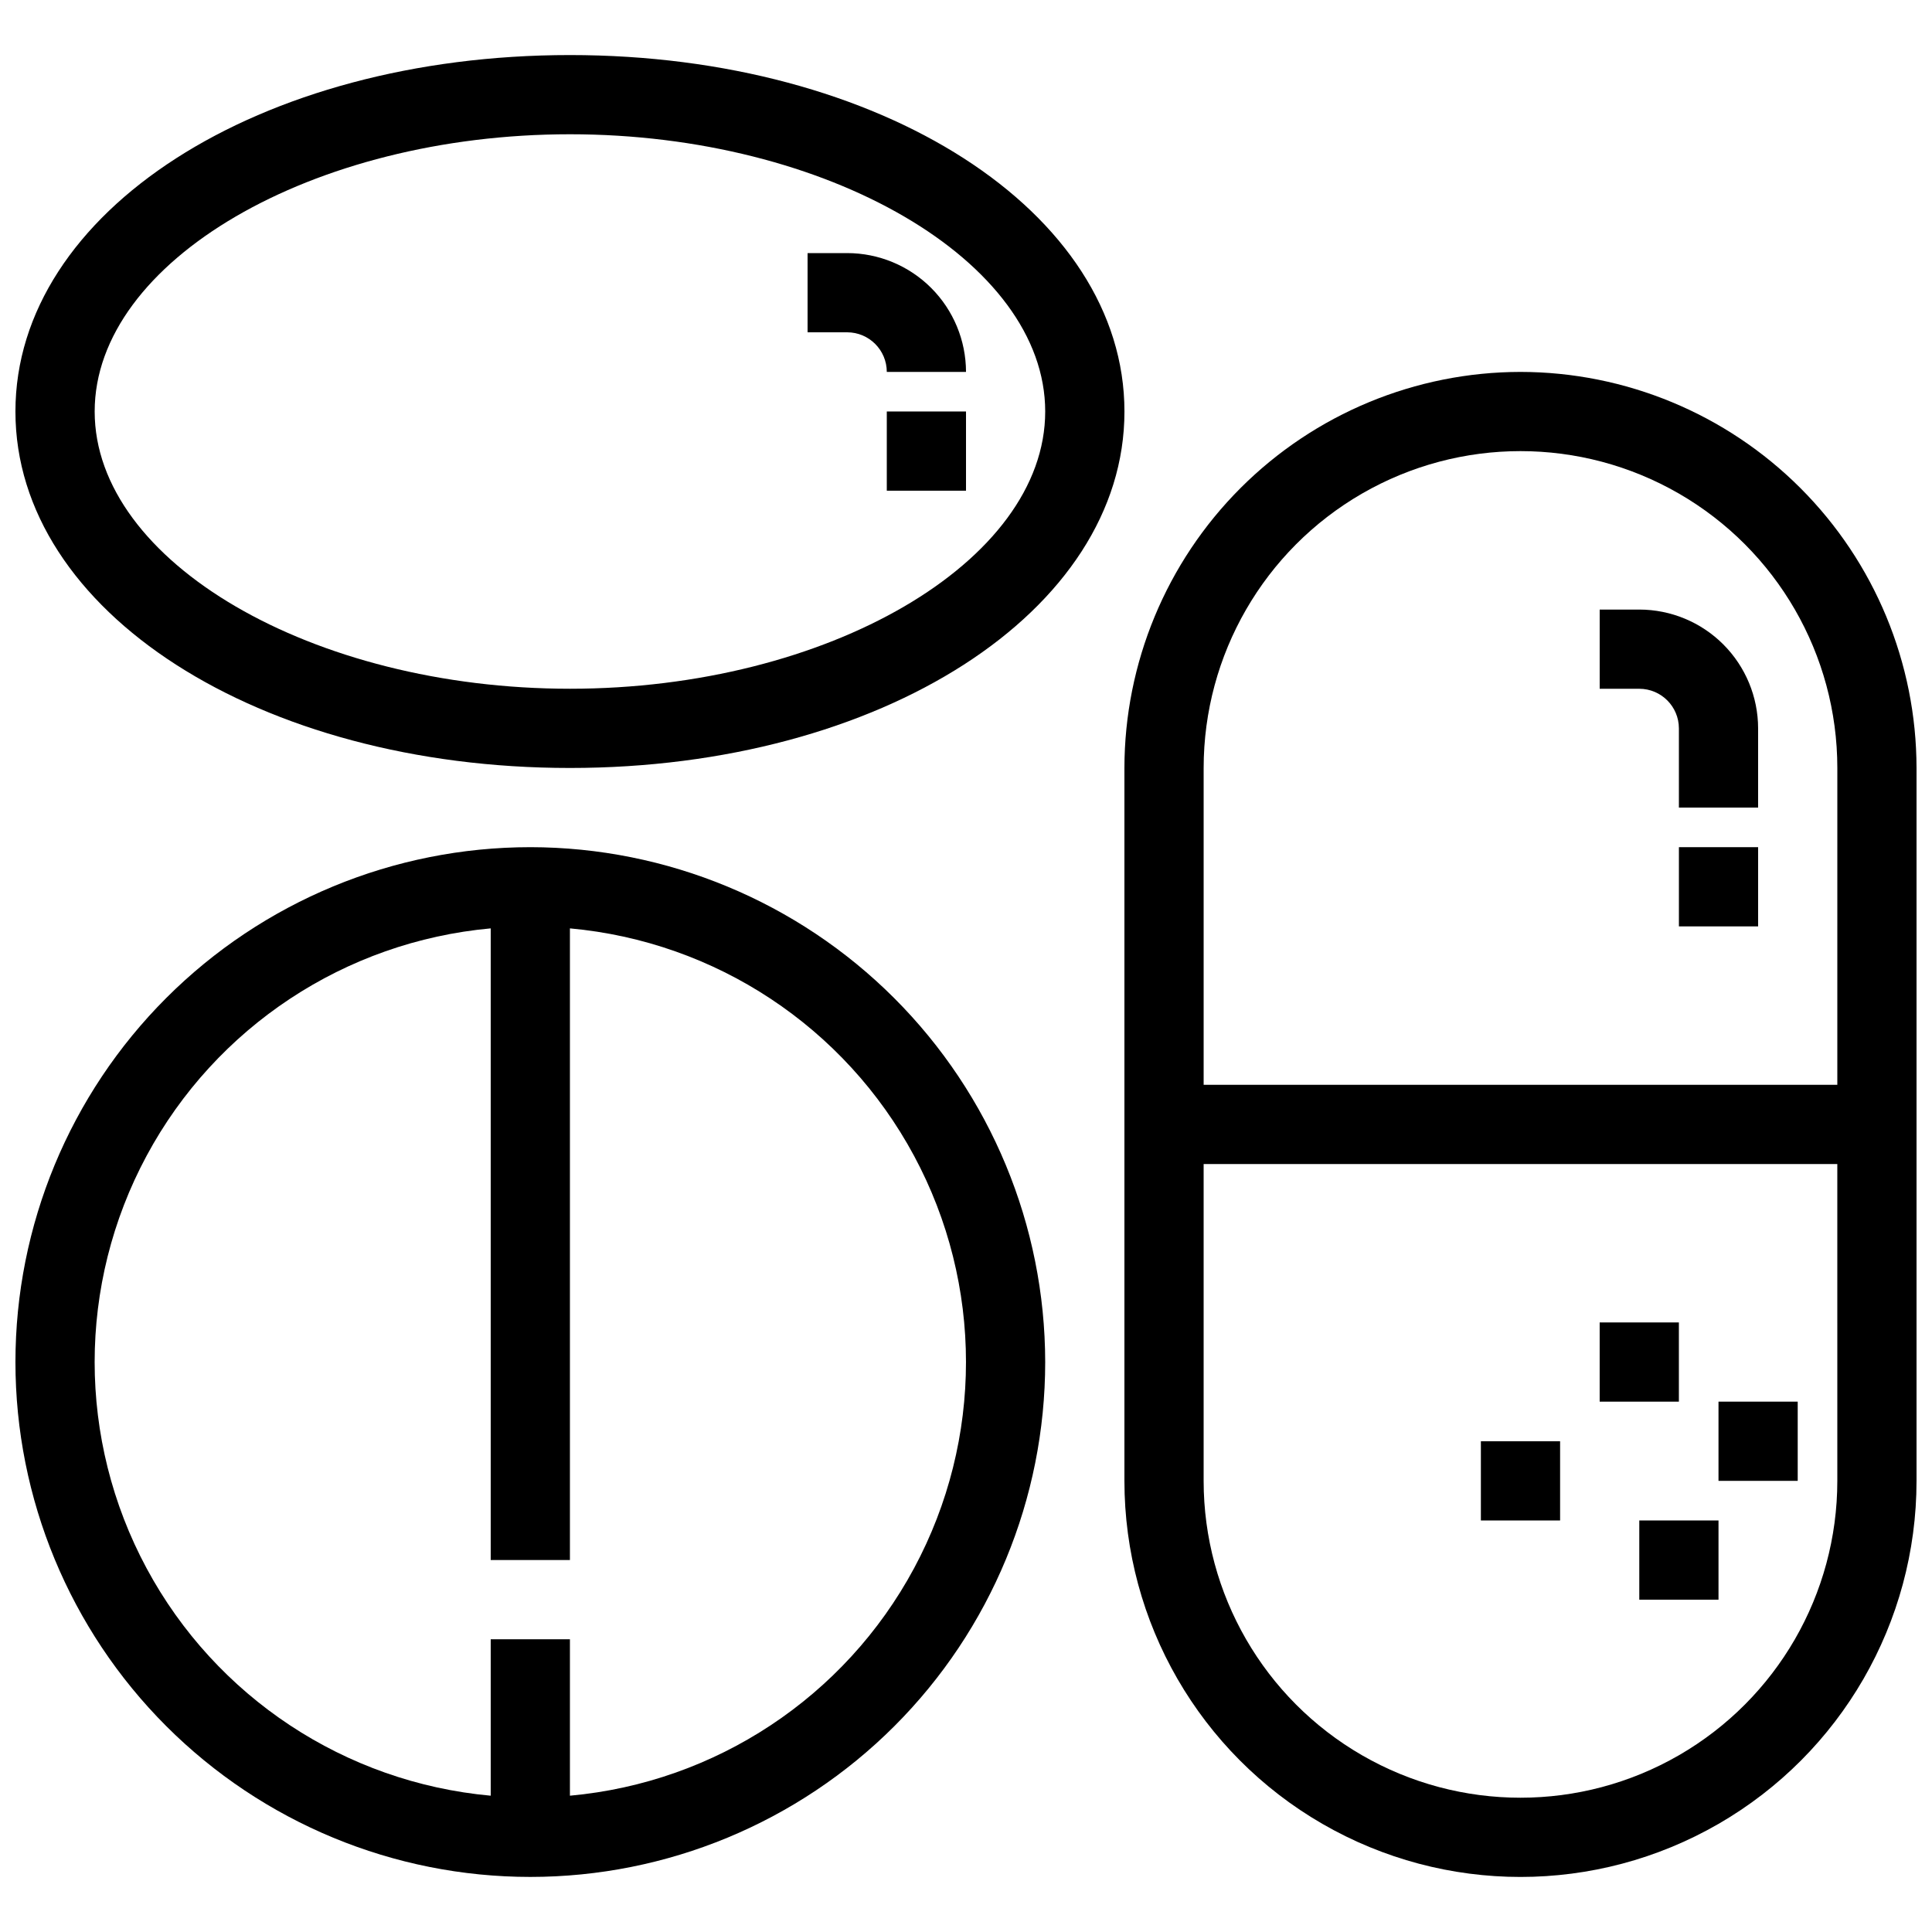
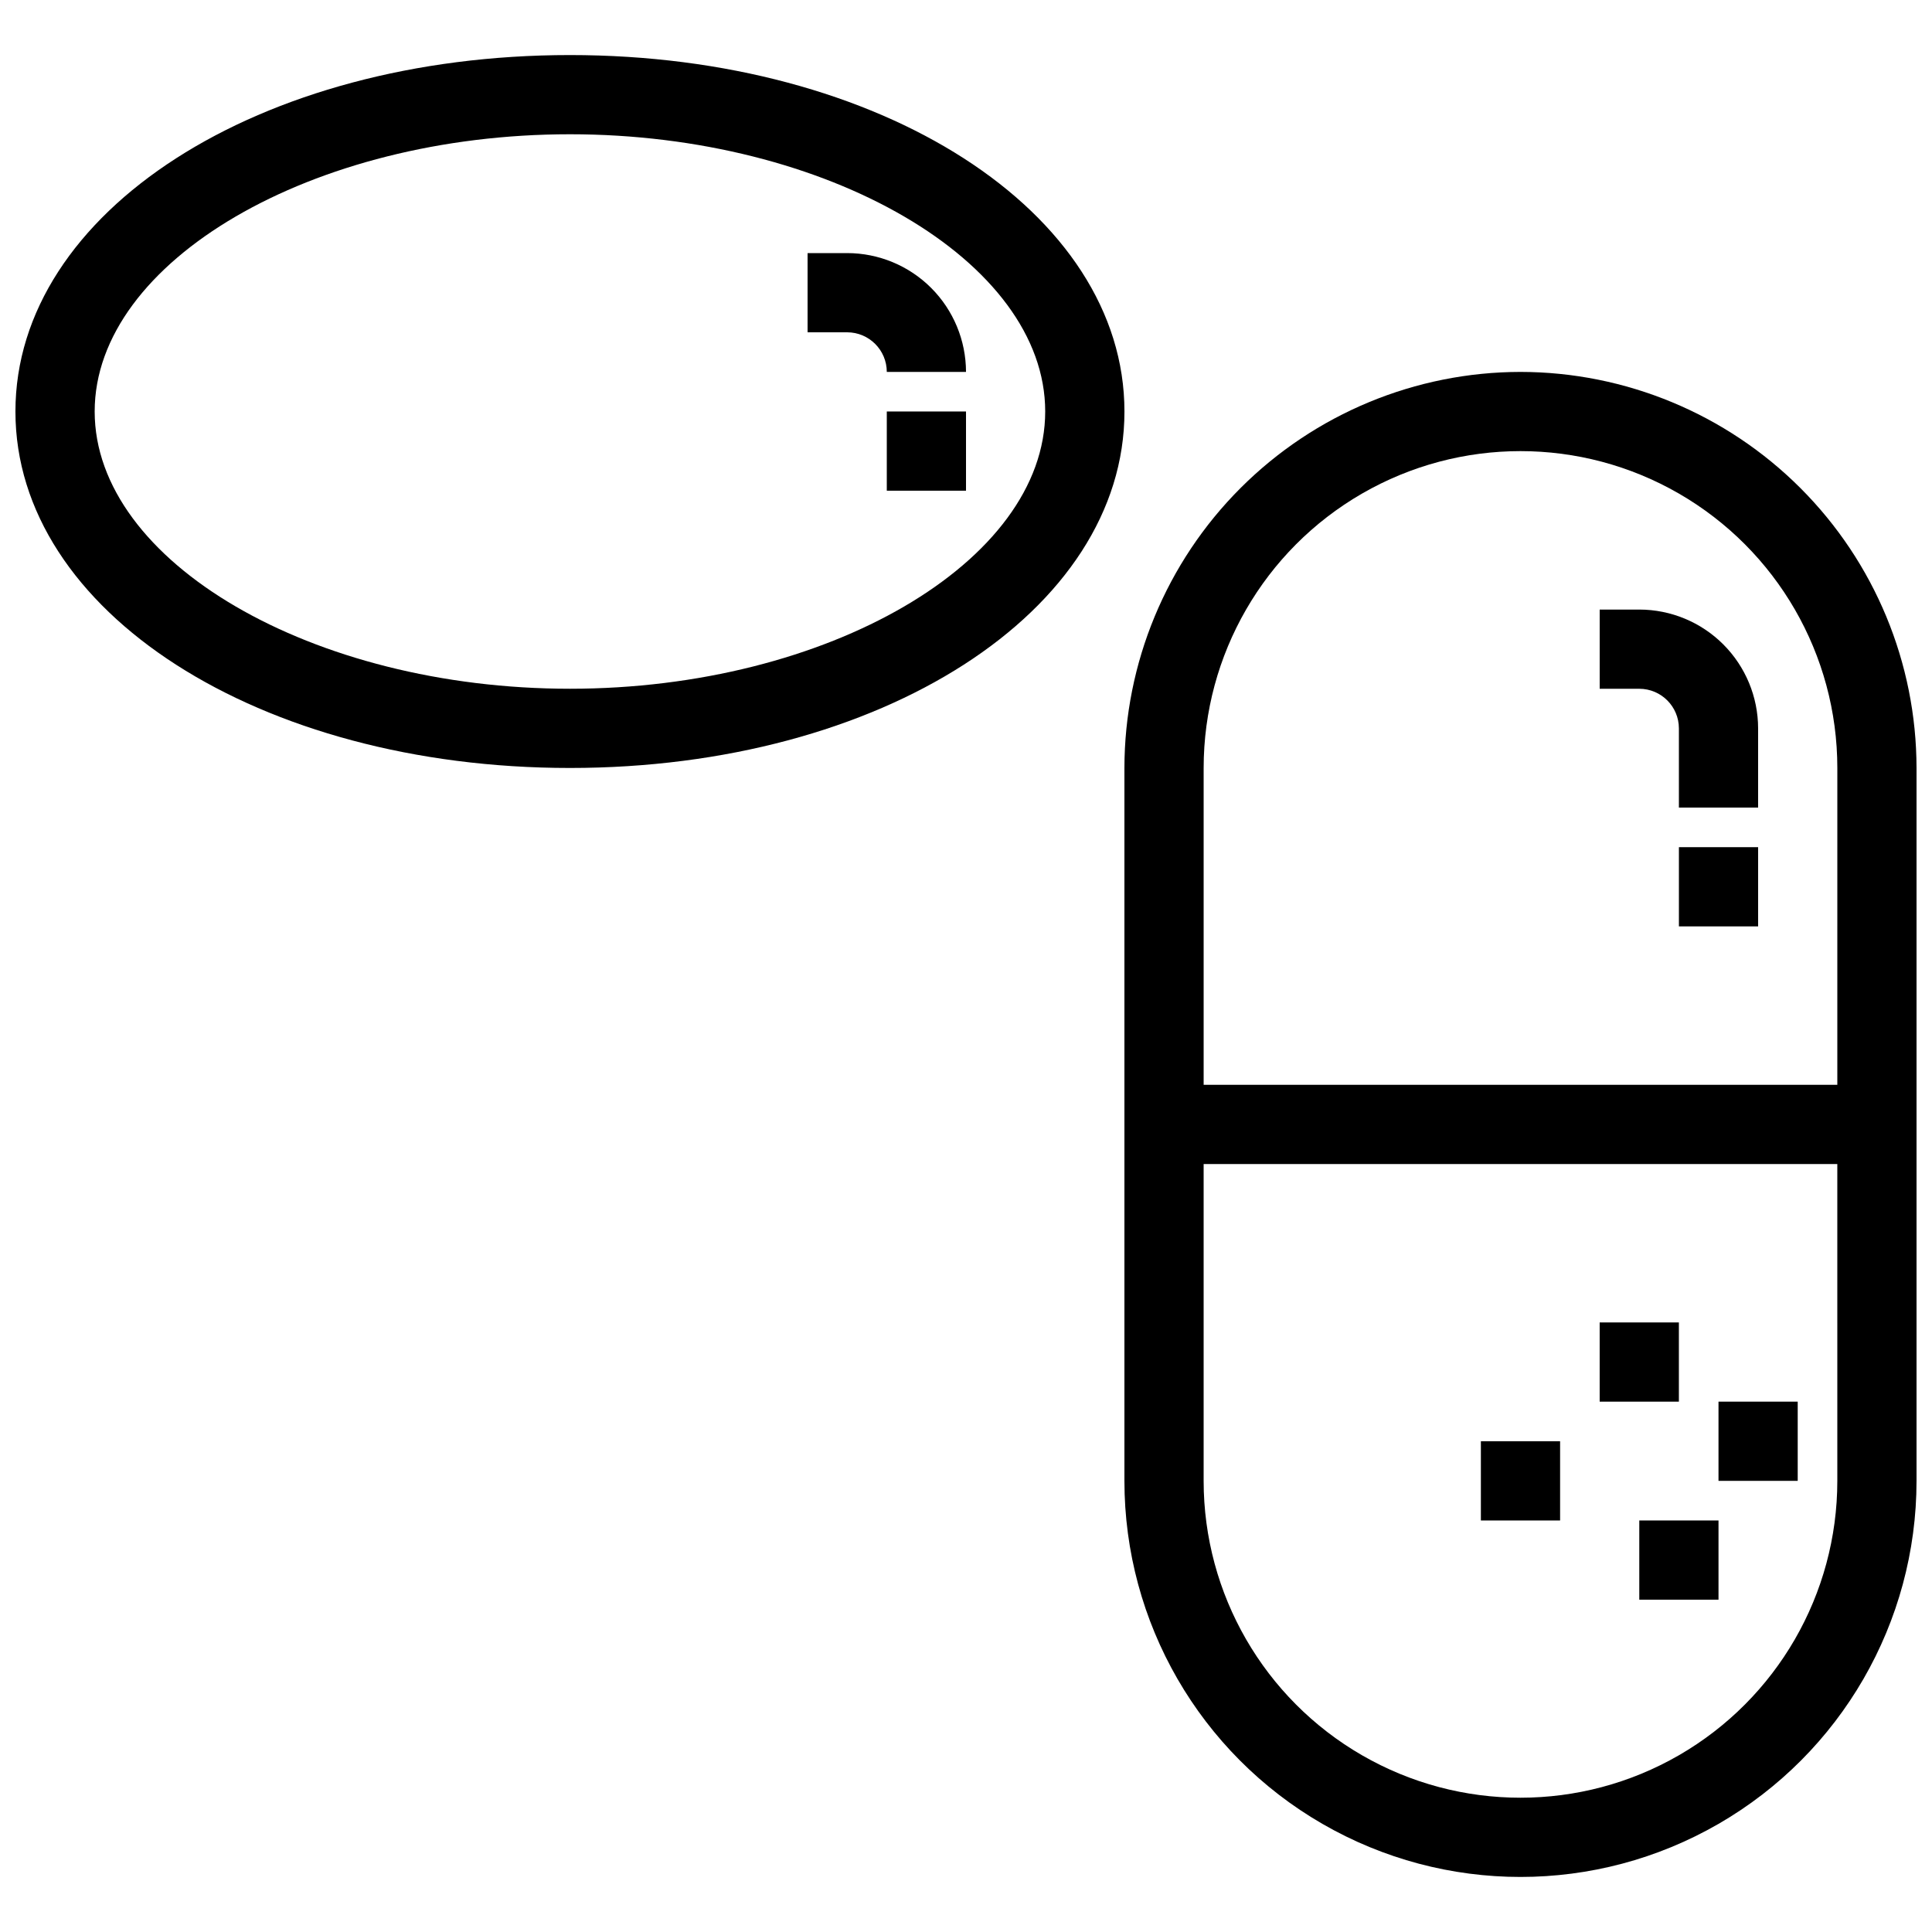
<svg xmlns="http://www.w3.org/2000/svg" width="800px" height="800px" version="1.1" viewBox="144 144 512 512">
  <defs>
    <clipPath id="c">
      <path d="m148.09 368h272.91v274h-272.91z" />
    </clipPath>
    <clipPath id="b">
      <path d="m441 242h210.9v400h-210.9z" />
    </clipPath>
    <clipPath id="a">
      <path d="m148.09 158h293.91v190h-293.91z" />
    </clipPath>
  </defs>
  <g clip-path="url(#c)">
-     <path d="m284.54 368.51c-36.188 0-70.895 14.375-96.484 39.965-25.59 25.586-39.965 60.293-39.965 96.48 0 36.191 14.375 70.895 39.965 96.484s60.297 39.965 96.484 39.965 70.895-14.375 96.484-39.965c25.586-25.59 39.965-60.293 39.965-96.484-0.043-36.176-14.43-70.855-40.012-96.438-25.578-25.582-60.262-39.969-96.438-40.008zm10.496 251.37v-41.453h-20.992v41.453c-38.59-3.504-72.844-26.141-91.195-60.27-18.355-34.125-18.355-75.184 0-109.31 18.352-34.129 52.605-56.766 91.195-60.27v167.4h20.992v-167.4c38.59 3.504 72.844 26.141 91.195 60.27 18.352 34.125 18.352 75.184 0 109.31-18.352 34.129-52.605 56.766-91.195 60.27z" />
-   </g>
+     </g>
  <g clip-path="url(#b)">
    <path d="m546.94 242.56c-27.824 0.031-54.504 11.098-74.184 30.777-19.676 19.676-30.746 46.355-30.773 74.184v188.93c0 37.5 20.004 72.152 52.477 90.898 32.477 18.75 72.488 18.75 104.96 0 32.477-18.746 52.48-53.398 52.48-90.898v-188.93c-0.031-27.828-11.098-54.508-30.777-74.184-19.676-19.68-46.355-30.746-74.184-30.777zm83.969 293.89v-0.004c0 30-16.004 57.723-41.984 72.719-25.98 15-57.988 15-83.969 0-25.977-14.996-41.98-42.719-41.98-72.719v-83.965h167.93zm0-104.96h-167.93v-83.969c0-30 16.004-57.719 41.98-72.719 25.98-15 57.988-15 83.969 0s41.984 42.719 41.984 72.719z" />
  </g>
  <g clip-path="url(#a)">
    <path d="m295.04 347.52c82.398 0 146.95-41.492 146.95-94.465 0-52.973-64.547-94.465-146.95-94.465-82.402 0-146.95 41.492-146.95 94.465 0 52.973 64.543 94.465 146.95 94.465zm0-167.94c68.277 0 125.95 33.645 125.95 73.473 0 39.828-57.676 73.473-125.95 73.473-68.277 0-125.95-33.648-125.95-73.473 0-39.828 57.676-73.473 125.95-73.473z" />
  </g>
  <path d="m578.43 305.54h-10.496v20.992h10.496c5.797 0.008 10.488 4.703 10.496 10.496v20.992h20.992v-20.992c-0.008-8.348-3.328-16.352-9.23-22.258-5.902-5.902-13.906-9.223-22.258-9.23z" />
  <path d="m588.93 368.51h20.992v20.992h-20.992z" />
  <path d="m578.43 546.94h20.992v20.992h-20.992z" />
  <path d="m536.45 525.95h20.992v20.992h-20.992z" />
  <path d="m567.93 494.46h20.992v20.992h-20.992z" />
  <path d="m599.42 515.45h20.992v20.992h-20.992z" />
  <path d="m379.01 242.56h20.992c-0.012-8.348-3.332-16.352-9.234-22.258-5.902-5.902-13.906-9.223-22.254-9.23h-10.496v20.992h10.496c5.793 0.008 10.488 4.703 10.496 10.496z" />
  <path d="m379.01 253.05h20.992v20.992h-20.992z" />
</svg>